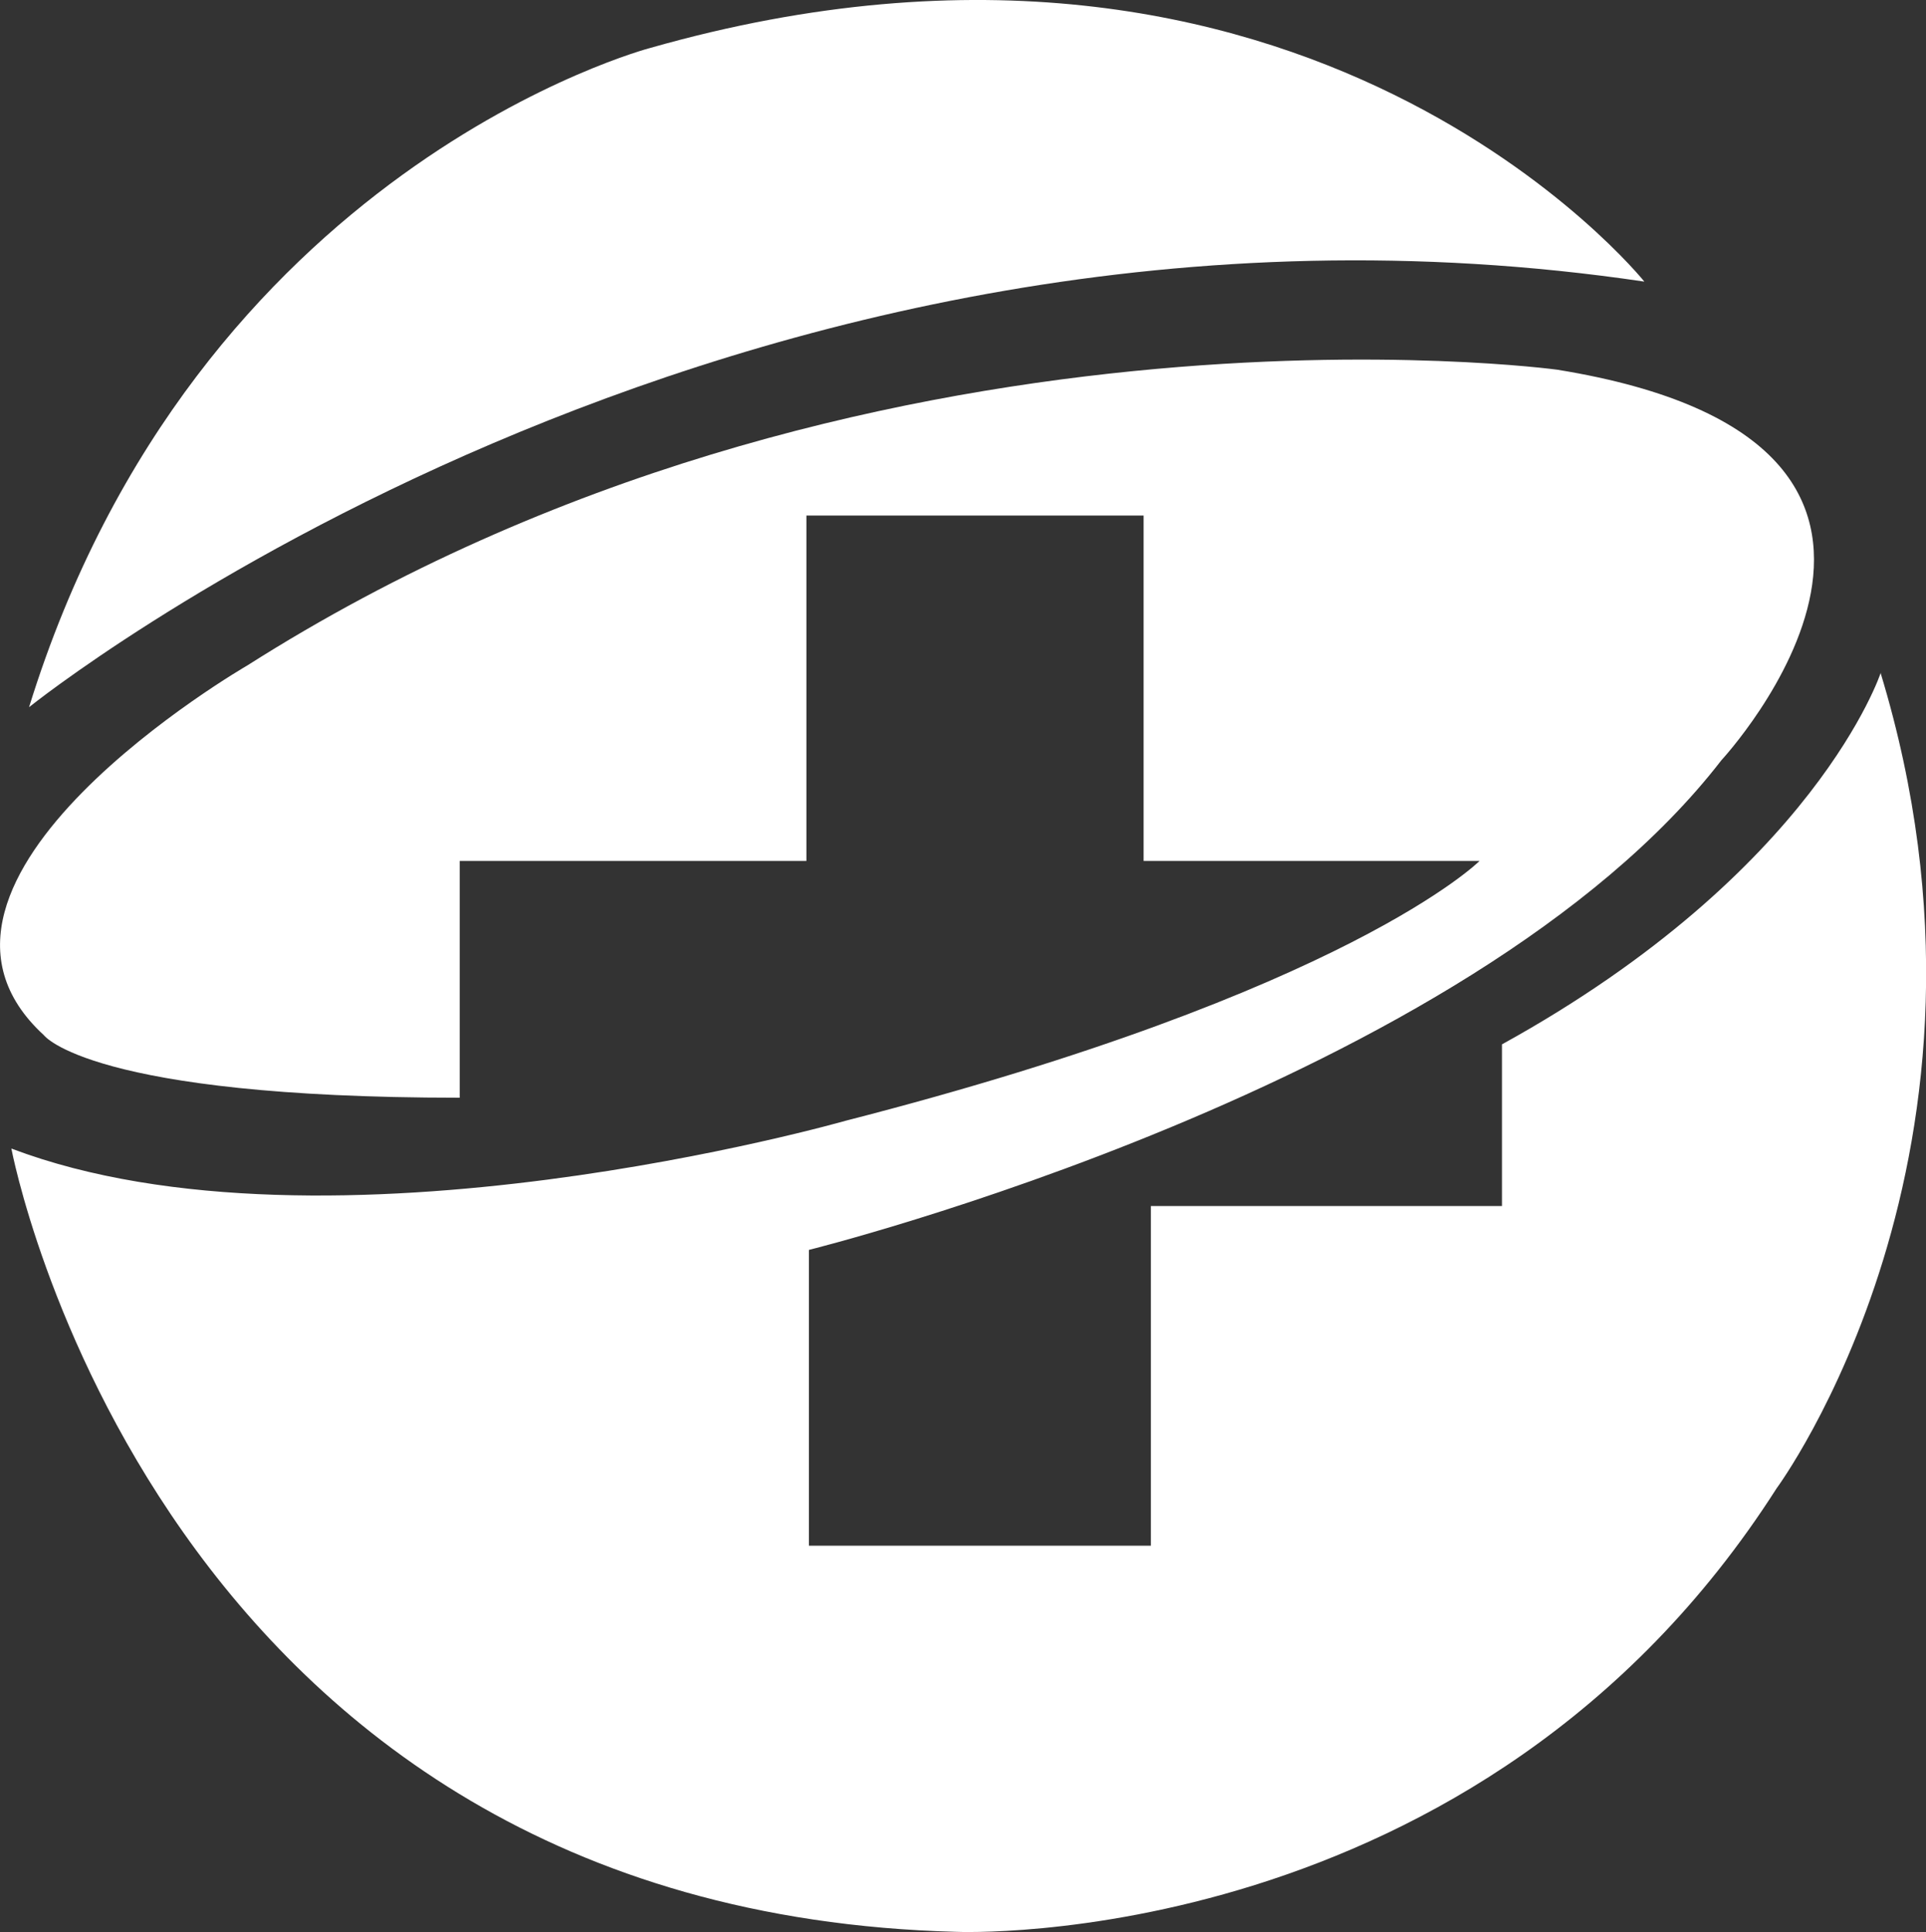
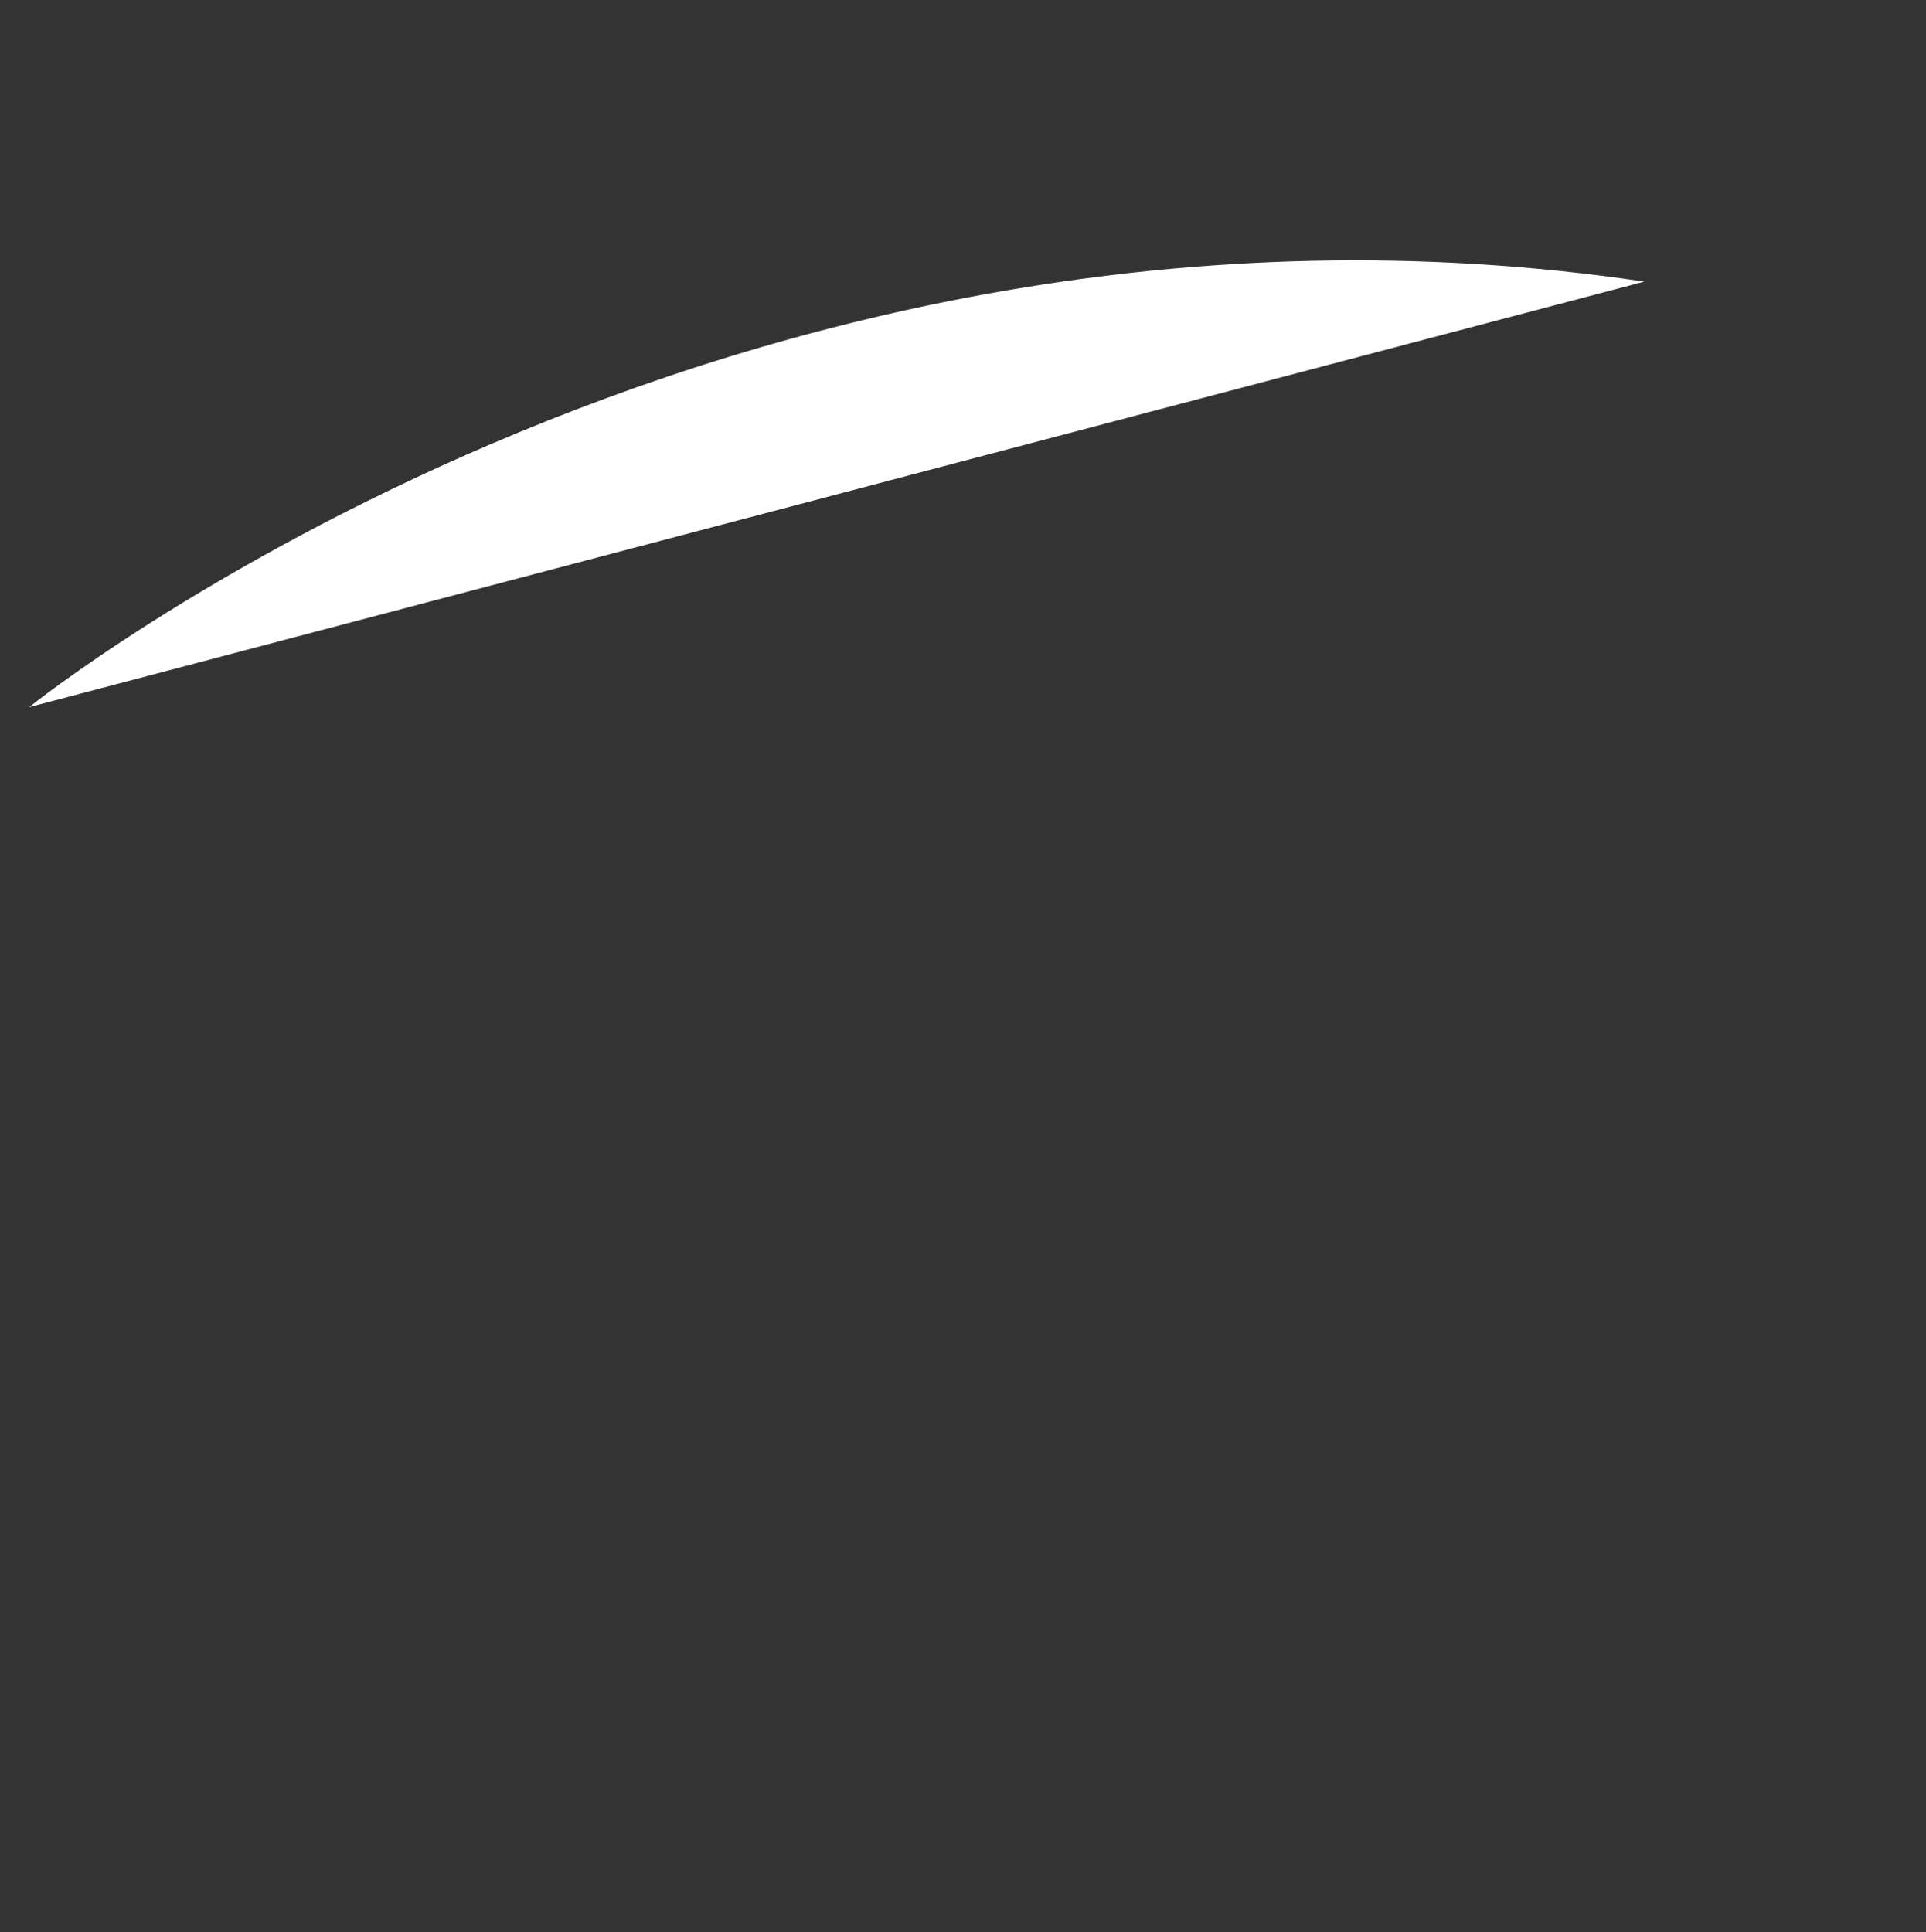
<svg xmlns="http://www.w3.org/2000/svg" id="_레이어_2" data-name="레이어 2" viewBox="0 0 61 61.2">
  <rect x="0" y="0" width="61" height="61.2" fill="#333333" stroke="none" />
  <defs>
    <style>
      .cls-1 {
        fill: #fff;
      }
    </style>
  </defs>
  <g id="_레이어_2-2" data-name=" 레이어 2">
    <g id="Layer_1" data-name="Layer 1">
-       <path class="cls-1" d="M.92,22.4S23.02,4.61,52.08,8.92c0,0-10.67-13.33-31.49-7.4,0,0-14.37,3.76-19.67,20.88" />
-       <path class="cls-1" d="M59.57,21.3s-2.05,6.29-12,11.78v5.12h-11.12v10.76h-10.83v-9.37s20.93-5.19,28.9-15.51c0,0,9.29-10.02-5.2-12.37,0,0-22.03-3-41.49,9.37,0,0-11.78,6.81-6.44,11.71,0,0,1.46,1.98,13.17,1.98v-7.5h10.98v-10.94h10.68v10.94h10.64s-4.13,4.14-20.08,8.23c0,0-16.39,4.68-26.42.88,0,0,4.54,24.15,29.93,24.81,0,0,16.54.73,25.98-14.05,0,0,7.9-10.68,3.29-25.83" />
+       <path class="cls-1" d="M.92,22.4S23.02,4.61,52.08,8.92" />
    </g>
  </g>
</svg>